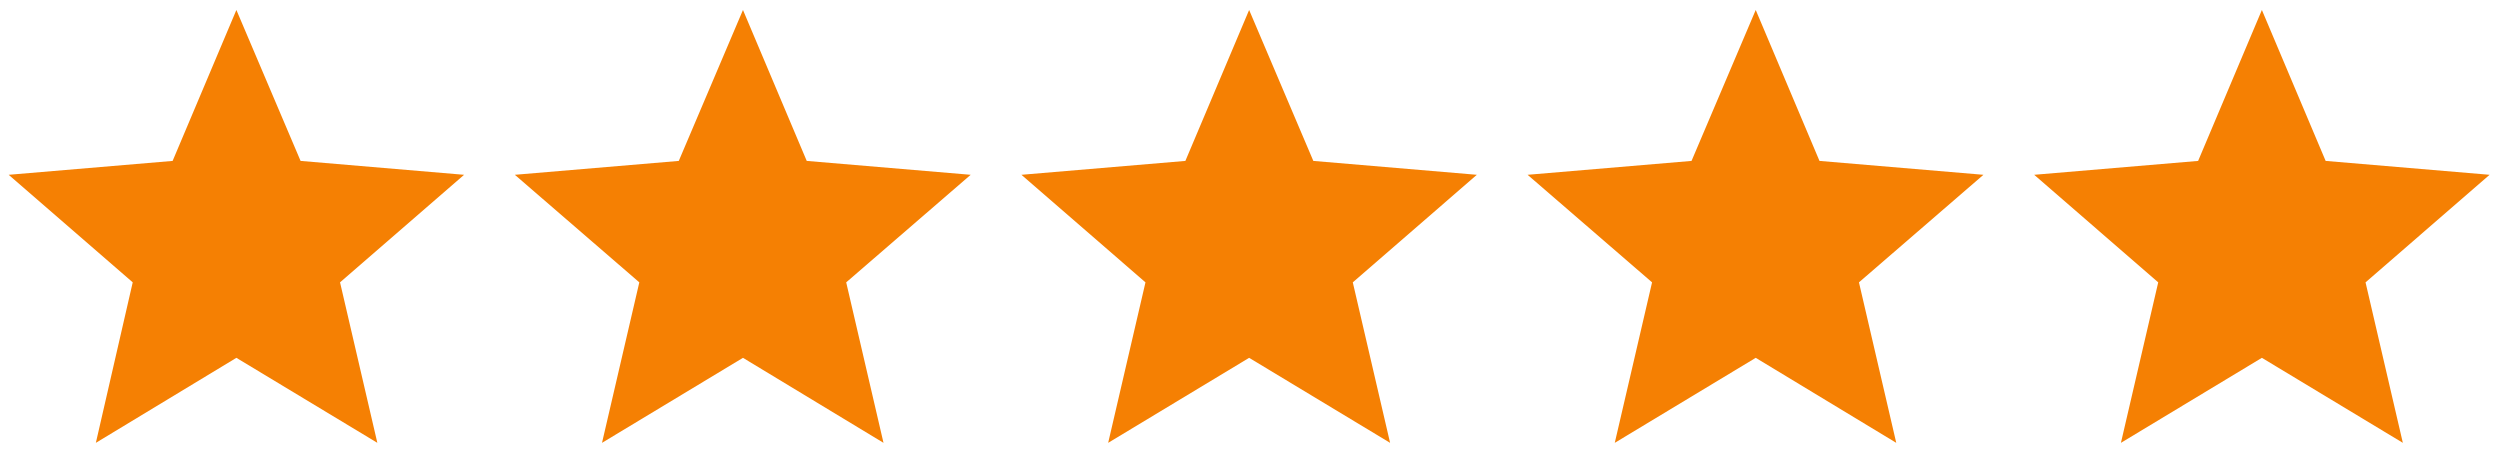
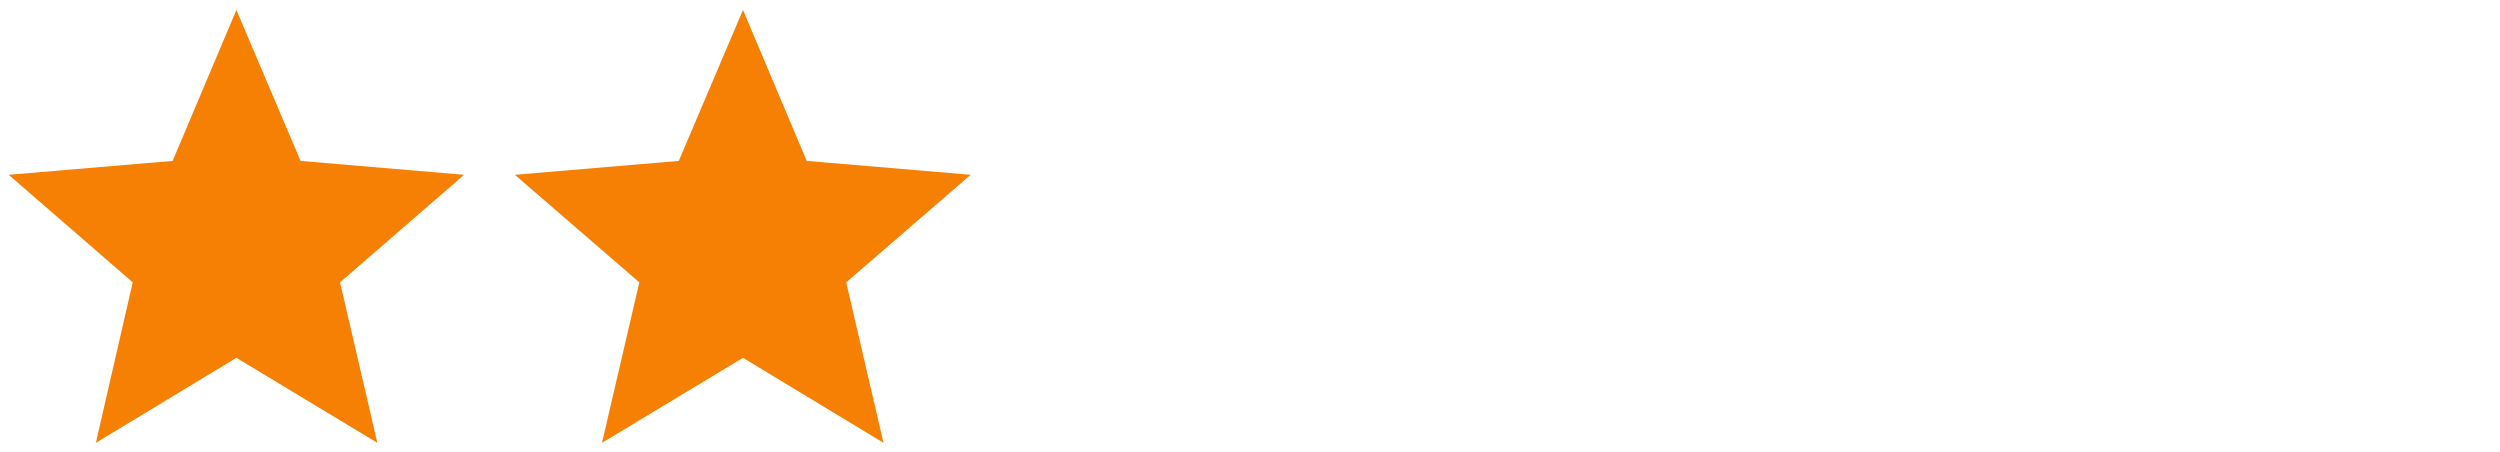
<svg xmlns="http://www.w3.org/2000/svg" viewBox="0 0 576.4 104.3" fill="#f58003">
  <polygon points="-244.2 872.2 -211.8 891.8 -220.4 854.9 -191.7 830 -229.5 826.8 -244.2 792 -259 826.8 -296.7 830 -268.1 854.9 -276.7 891.8 " />
  <polygon points="54.5 82.5 87 102.1 78.4 65.1 107 40.3 69.3 37.1 54.5 2.3 39.8 37.1 2 40.3 30.6 65.1 22.1 102.1 " />
  <polygon points="171.3 82.5 203.7 102.1 195.1 65.1 223.8 40.3 186 37.1 171.3 2.3 156.5 37.1 118.7 40.3 147.4 65.1 138.8 102.1 " />
-   <polygon points="288 82.5 320.5 102.1 311.9 65.1 340.5 40.3 302.8 37.1 288 2.3 273.3 37.1 235.5 40.3 264.1 65.1 255.5 102.1 " />
-   <polygon points="404.8 82.5 437.2 102.1 428.6 65.1 457.3 40.3 419.5 37.1 404.8 2.3 390 37.1 352.2 40.3 380.9 65.1 372.3 102.1 " />
-   <polygon points="521.5 82.5 554 102.1 545.4 65.1 574 40.3 536.2 37.1 521.5 2.3 506.8 37.1 469 40.3 497.6 65.1 489 102.1 " />
</svg>